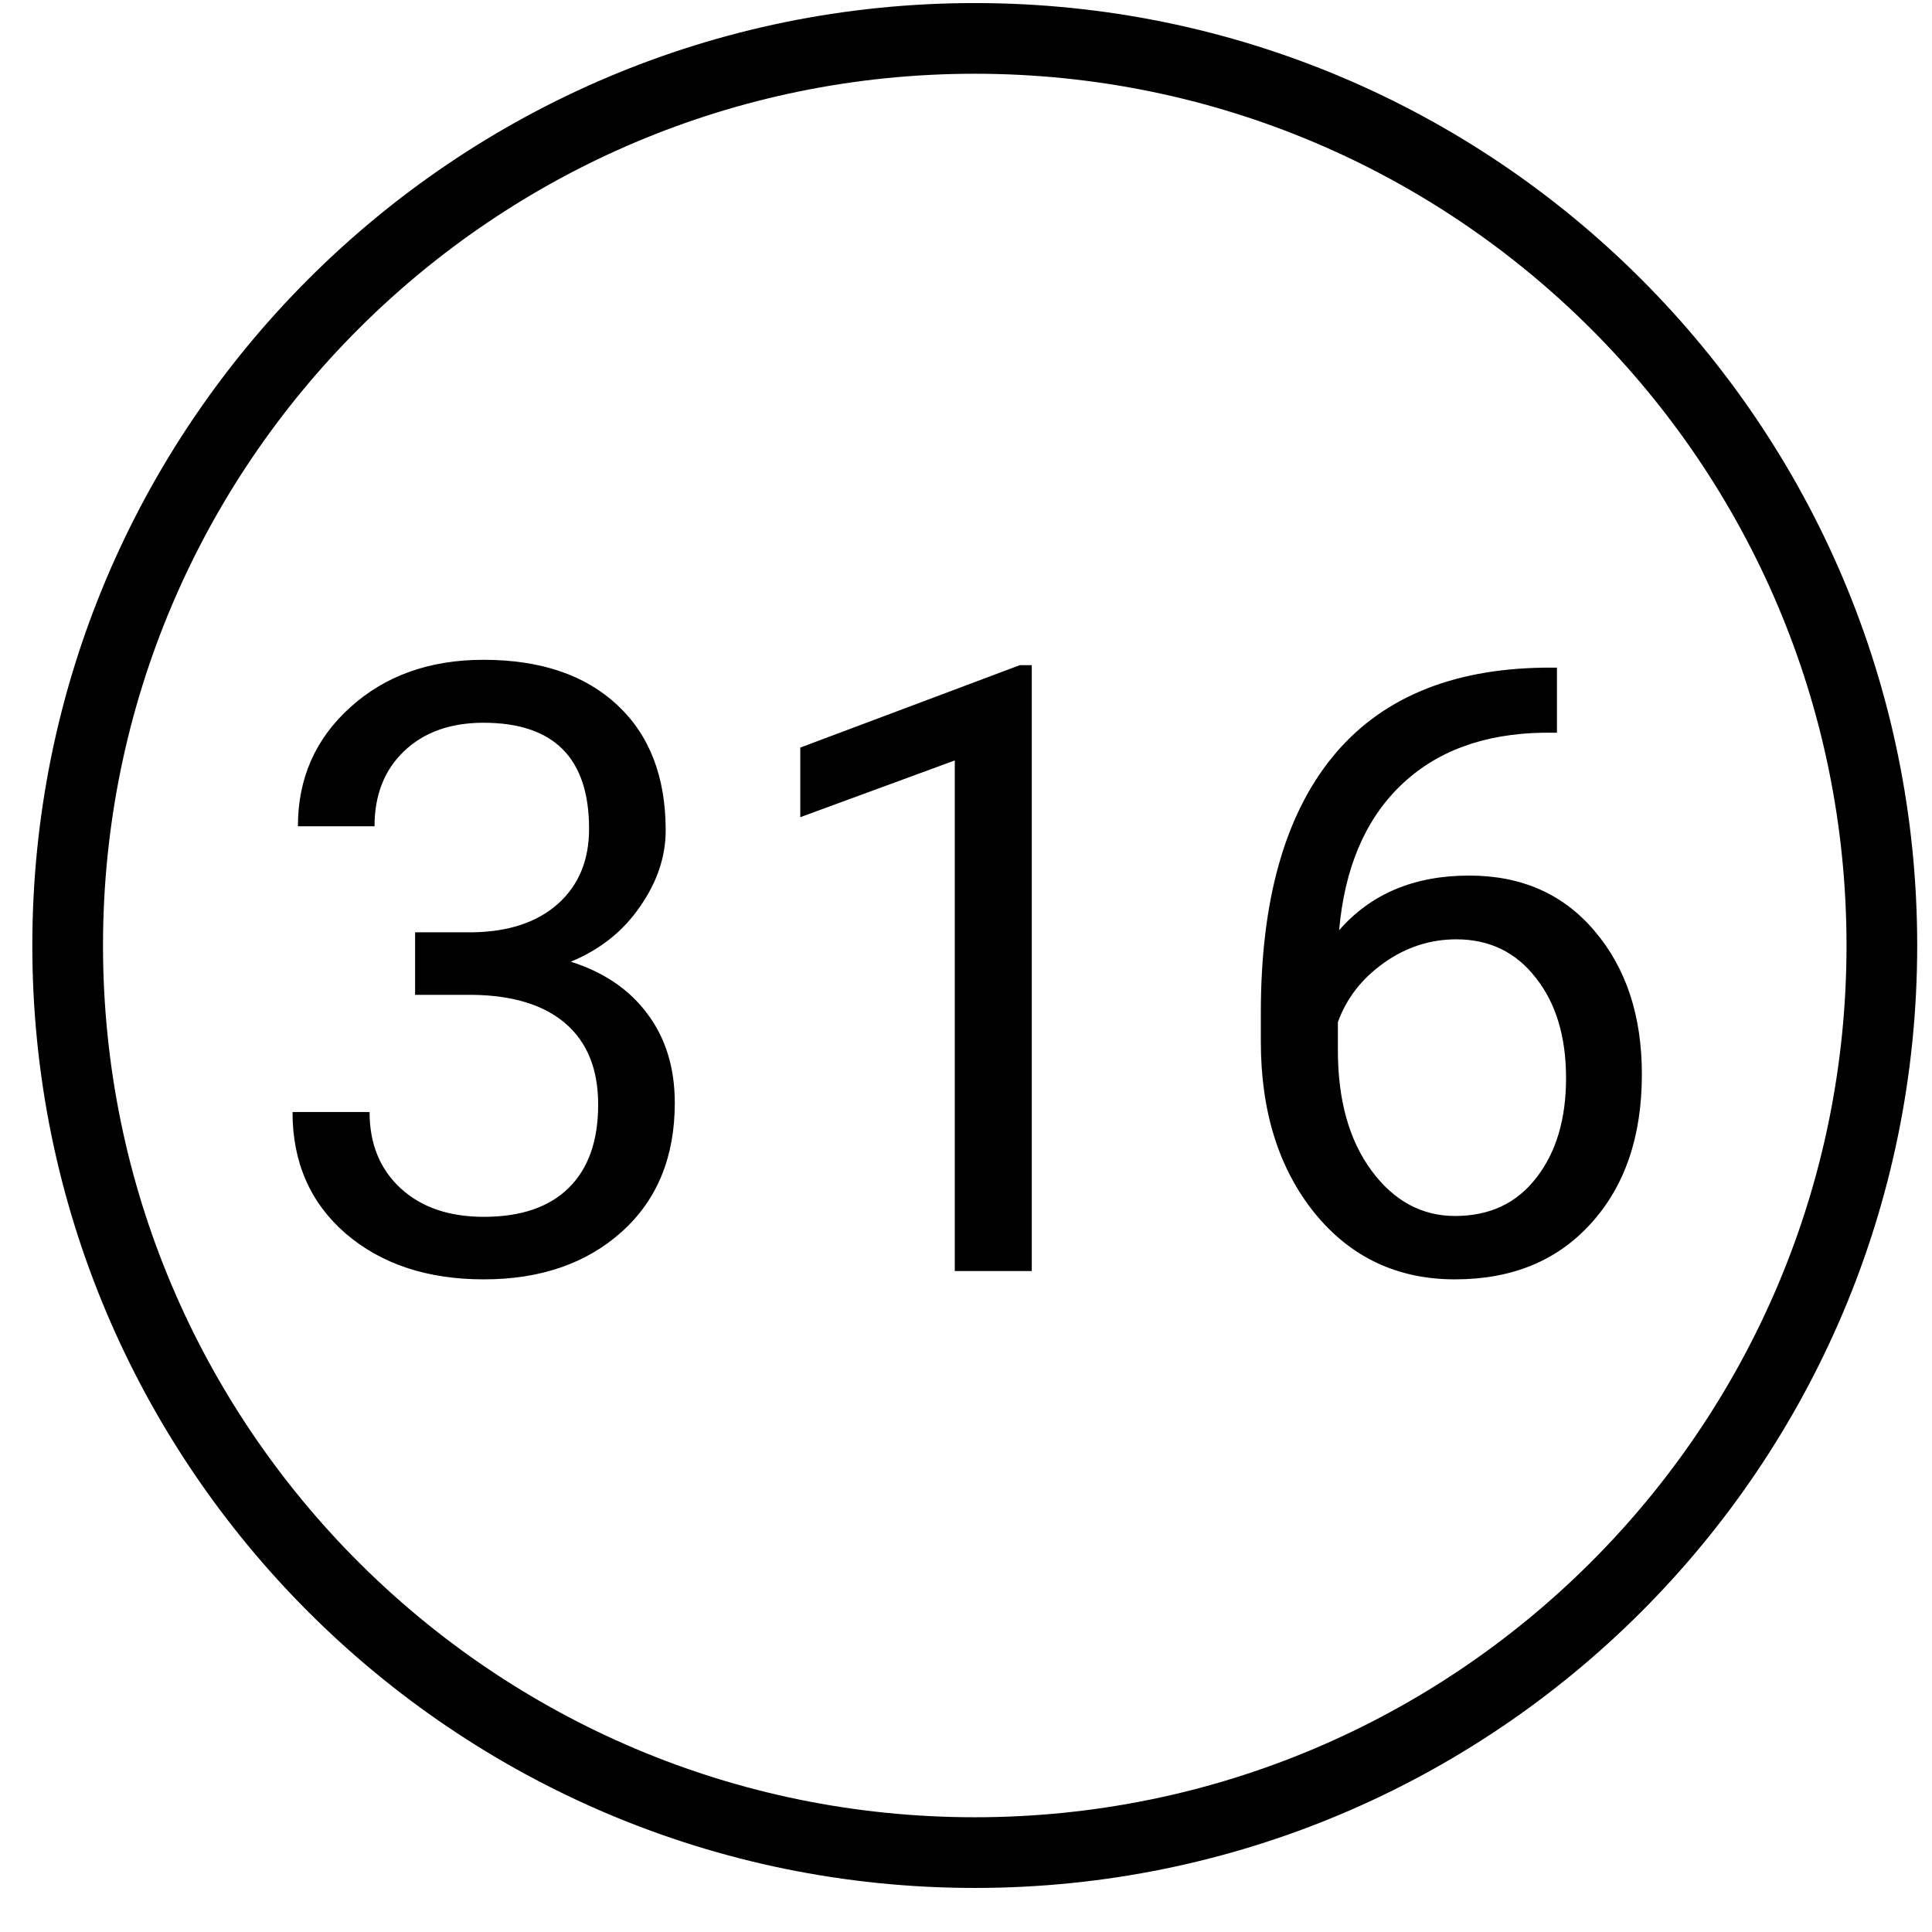
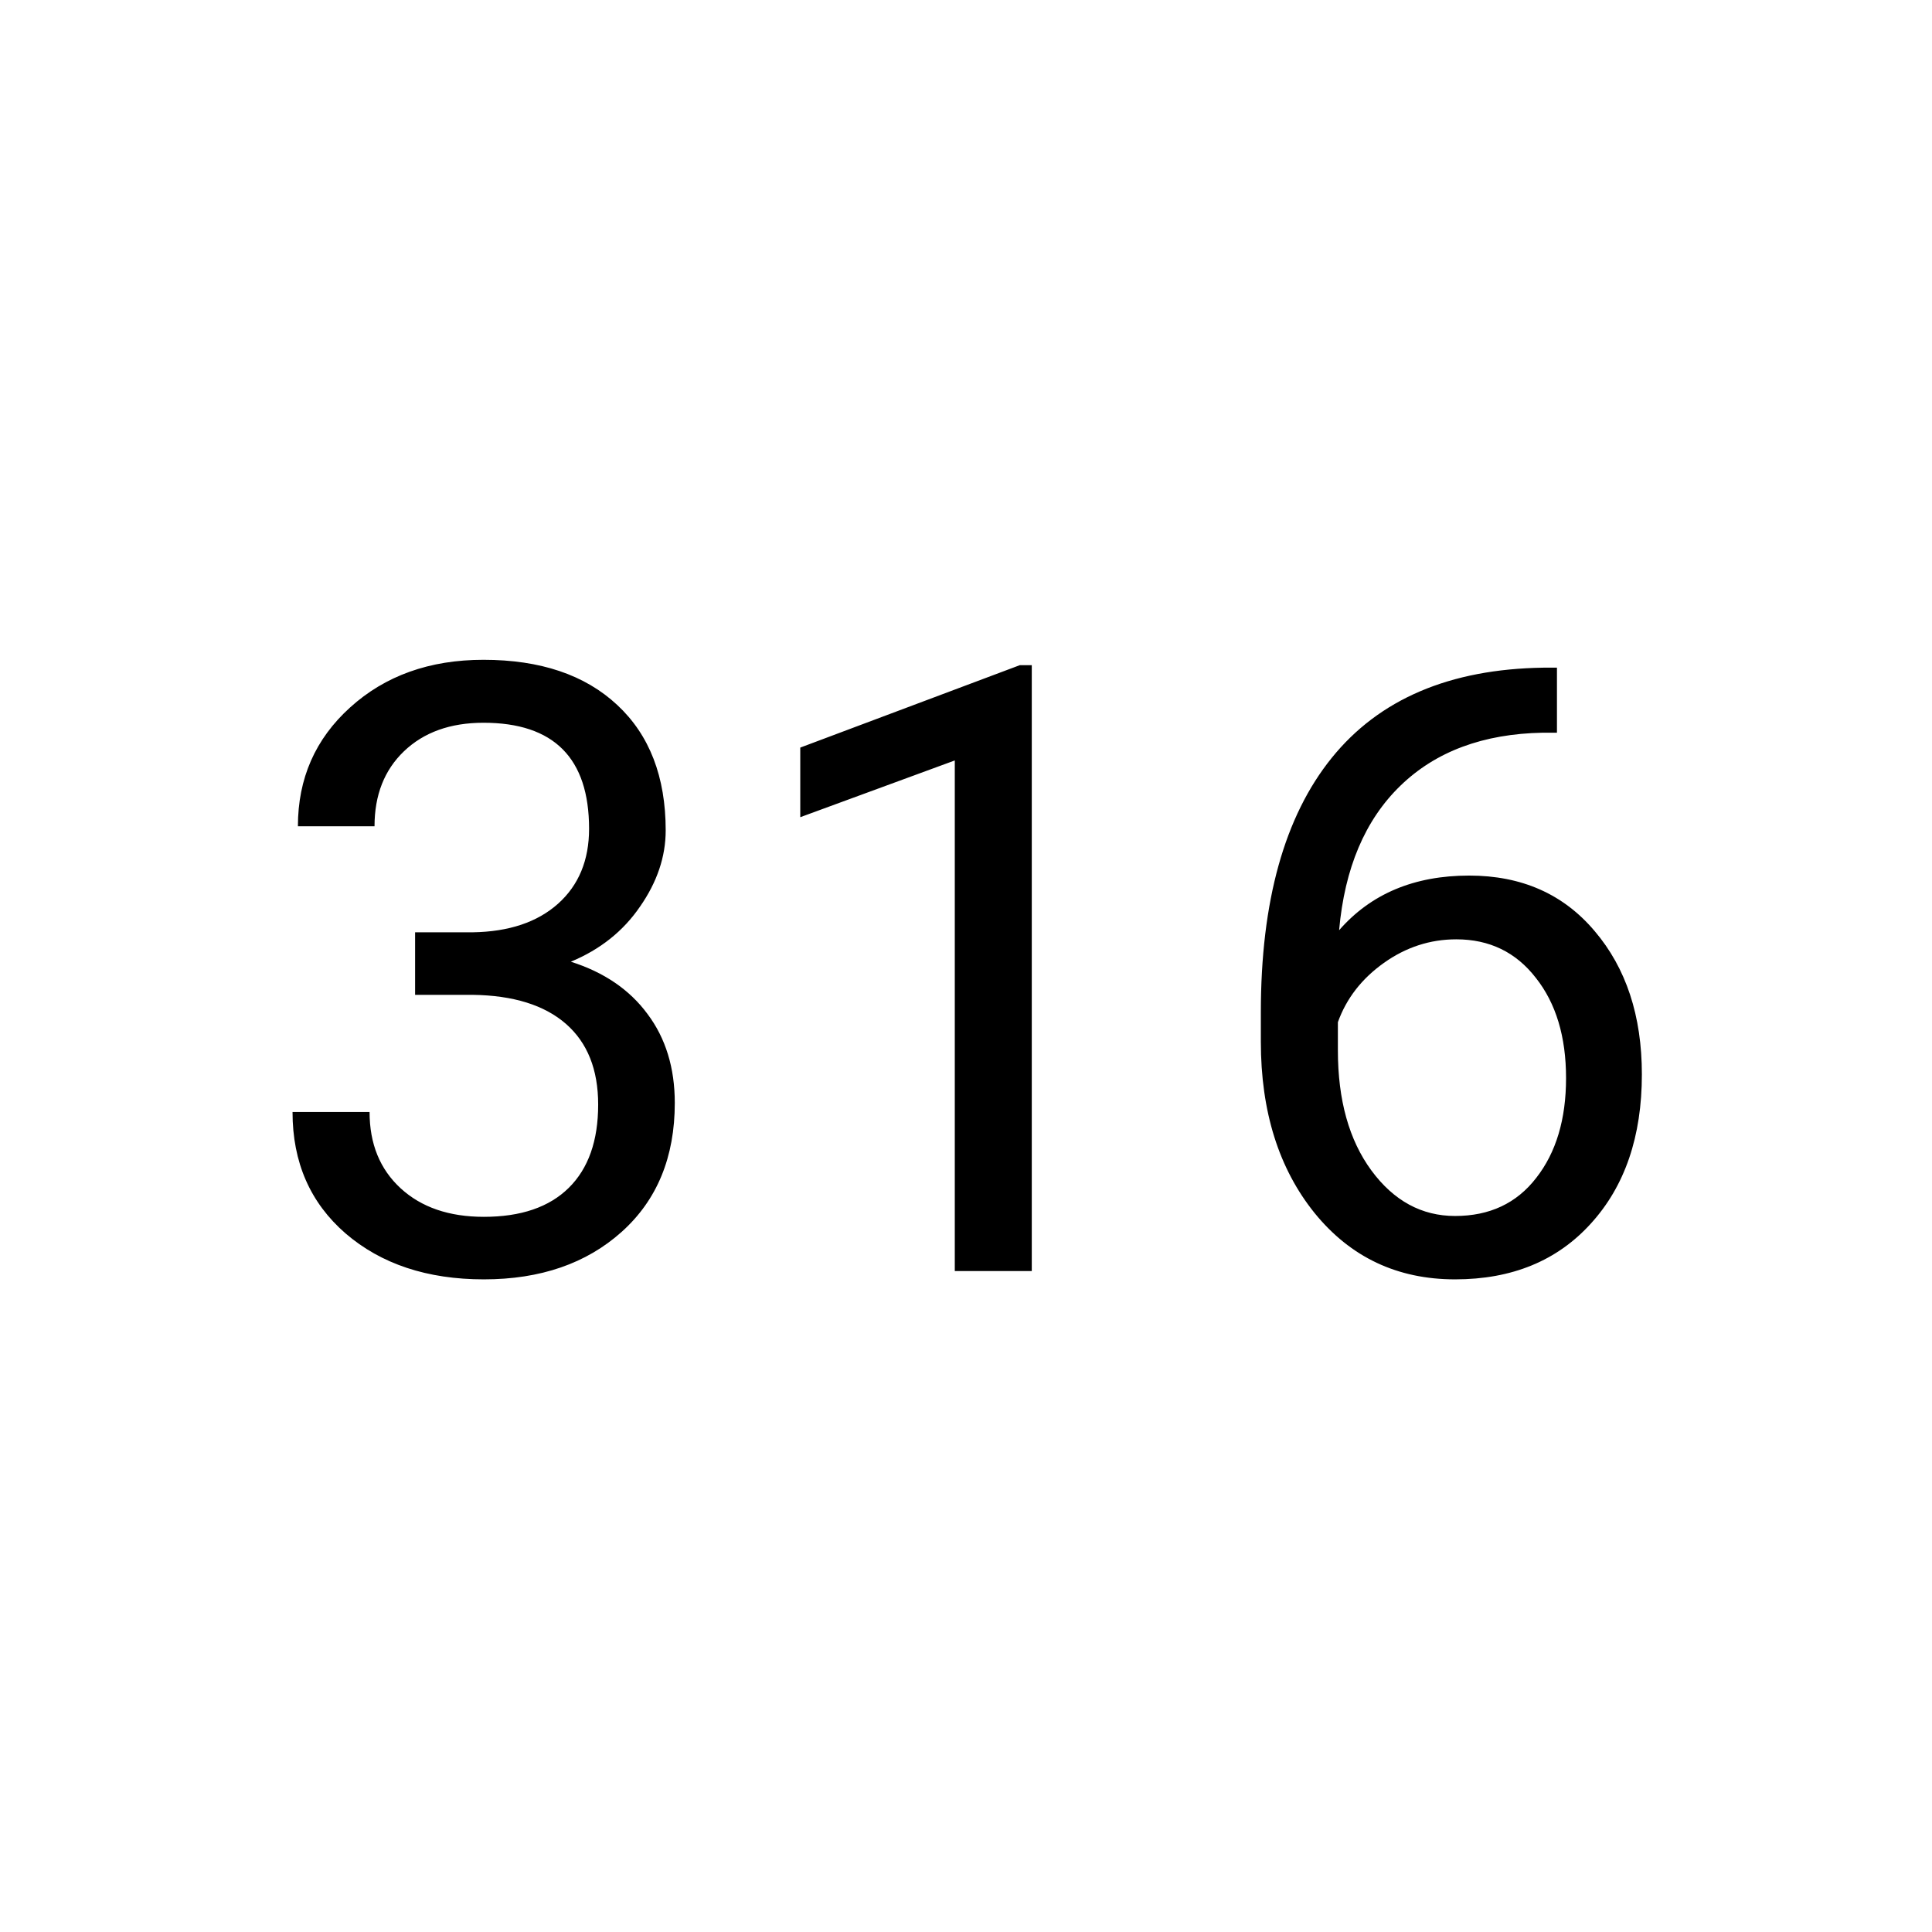
<svg xmlns="http://www.w3.org/2000/svg" width="41" height="41" viewBox="0 0 41 41" fill="none">
-   <path fill-rule="evenodd" clip-rule="evenodd" d="M20.686 38.565C30.903 38.565 39.186 30.282 39.186 20.065C39.186 9.848 30.903 1.565 20.686 1.565C10.469 1.565 2.186 9.848 2.186 20.065C2.186 30.282 10.469 38.565 20.686 38.565ZM20.686 40.065C31.732 40.065 40.686 31.111 40.686 20.065C40.686 9.02 31.732 0.065 20.686 0.065C9.64 0.065 0.686 9.02 0.686 20.065C0.686 31.111 9.64 40.065 20.686 40.065Z" fill="black" />
  <path d="M8.809 19.785H10.031C10.799 19.773 11.402 19.571 11.842 19.179C12.281 18.786 12.501 18.256 12.501 17.588C12.501 16.088 11.754 15.338 10.26 15.338C9.557 15.338 8.994 15.54 8.572 15.944C8.156 16.343 7.948 16.873 7.948 17.535H6.322C6.322 16.521 6.691 15.681 7.43 15.013C8.174 14.339 9.117 14.002 10.26 14.002C11.467 14.002 12.413 14.321 13.098 14.96C13.784 15.598 14.127 16.486 14.127 17.623C14.127 18.18 13.945 18.719 13.582 19.24C13.225 19.762 12.735 20.151 12.114 20.409C12.817 20.632 13.359 21.001 13.74 21.517C14.127 22.032 14.32 22.662 14.32 23.406C14.32 24.555 13.945 25.466 13.195 26.14C12.445 26.813 11.47 27.15 10.268 27.15C9.067 27.15 8.089 26.825 7.333 26.175C6.583 25.524 6.208 24.666 6.208 23.599H7.843C7.843 24.273 8.062 24.812 8.502 25.217C8.941 25.621 9.53 25.823 10.268 25.823C11.054 25.823 11.654 25.618 12.07 25.208C12.486 24.798 12.694 24.209 12.694 23.441C12.694 22.697 12.466 22.126 12.009 21.727C11.552 21.329 10.893 21.124 10.031 21.112H8.809V19.785ZM21.896 26.974H20.262V16.138L16.983 17.342V15.865L21.642 14.116H21.896V26.974ZM33.041 14.169V15.549H32.742C31.476 15.572 30.469 15.947 29.719 16.674C28.969 17.4 28.535 18.423 28.418 19.741C29.092 18.968 30.012 18.581 31.178 18.581C32.291 18.581 33.179 18.974 33.841 19.759C34.509 20.544 34.843 21.558 34.843 22.8C34.843 24.118 34.482 25.173 33.762 25.964C33.047 26.755 32.086 27.15 30.879 27.15C29.654 27.15 28.661 26.681 27.899 25.744C27.138 24.801 26.757 23.588 26.757 22.105V21.481C26.757 19.126 27.258 17.327 28.26 16.085C29.267 14.837 30.765 14.198 32.751 14.169H33.041ZM30.905 19.934C30.349 19.934 29.836 20.101 29.367 20.435C28.898 20.769 28.573 21.188 28.392 21.692V22.29C28.392 23.345 28.629 24.194 29.103 24.839C29.578 25.483 30.17 25.805 30.879 25.805C31.611 25.805 32.185 25.536 32.601 24.997C33.023 24.458 33.234 23.752 33.234 22.879C33.234 22 33.02 21.291 32.593 20.752C32.171 20.207 31.608 19.934 30.905 19.934Z" fill="black" />
</svg>